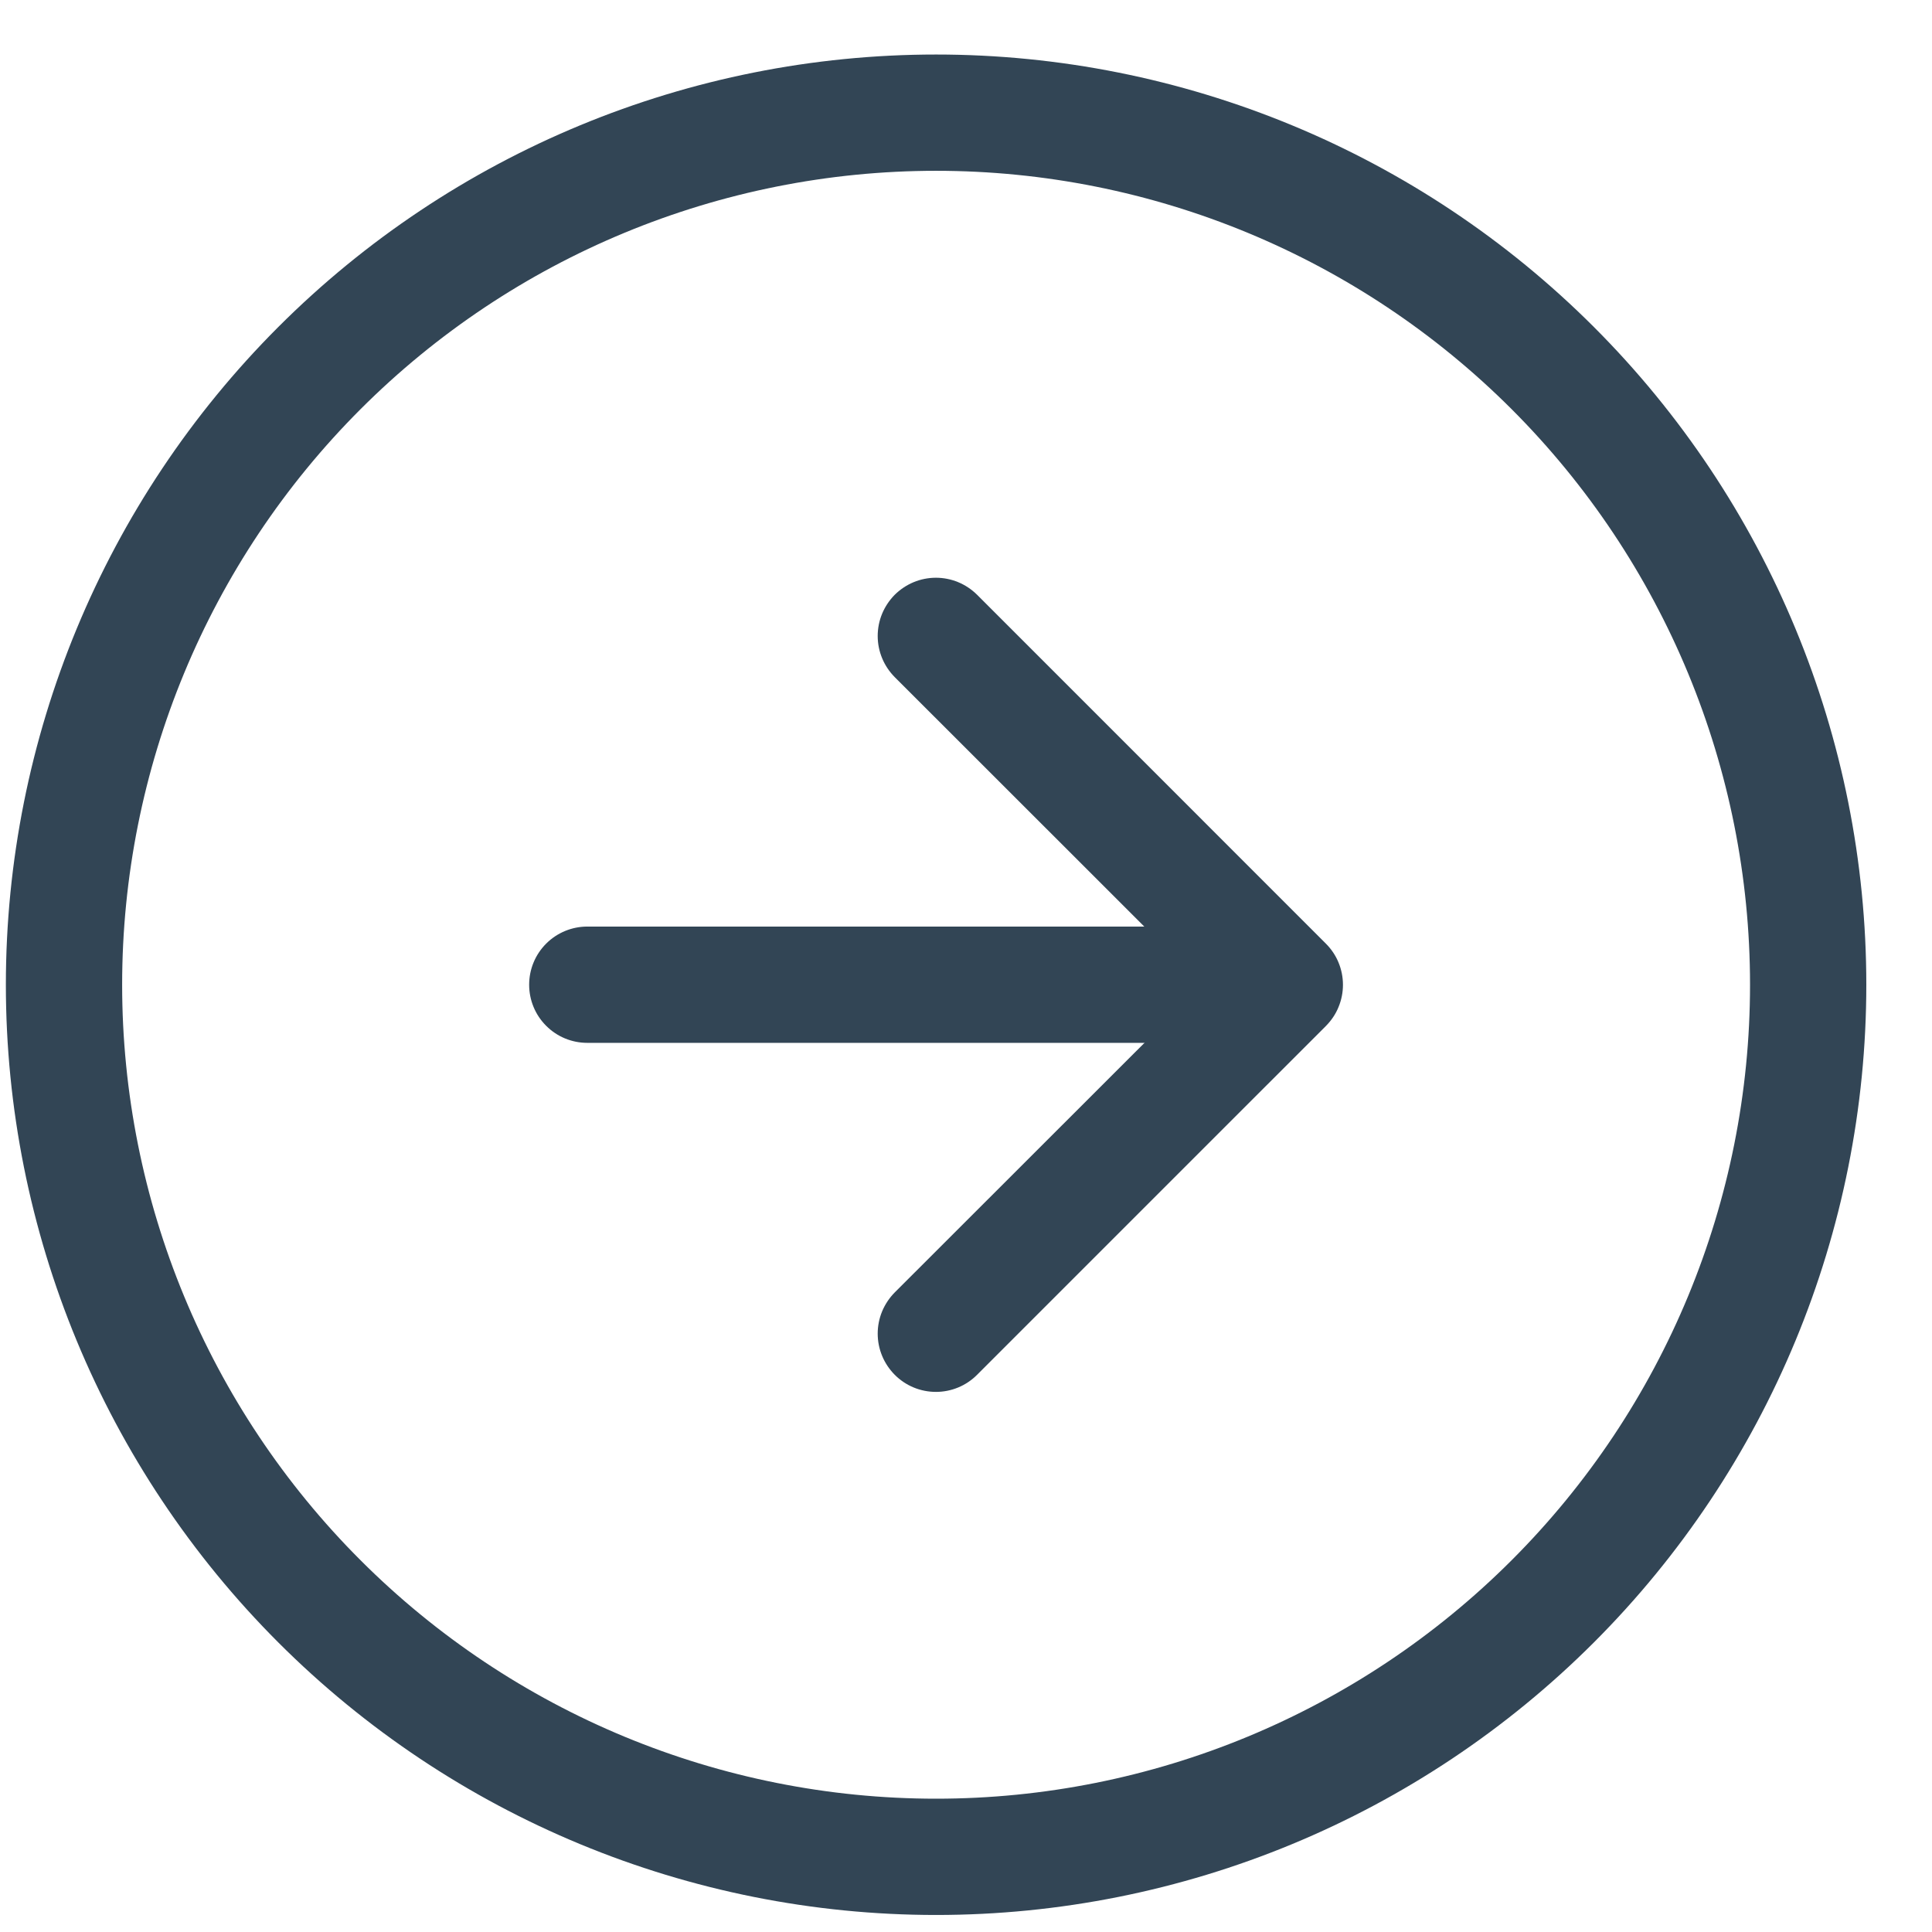
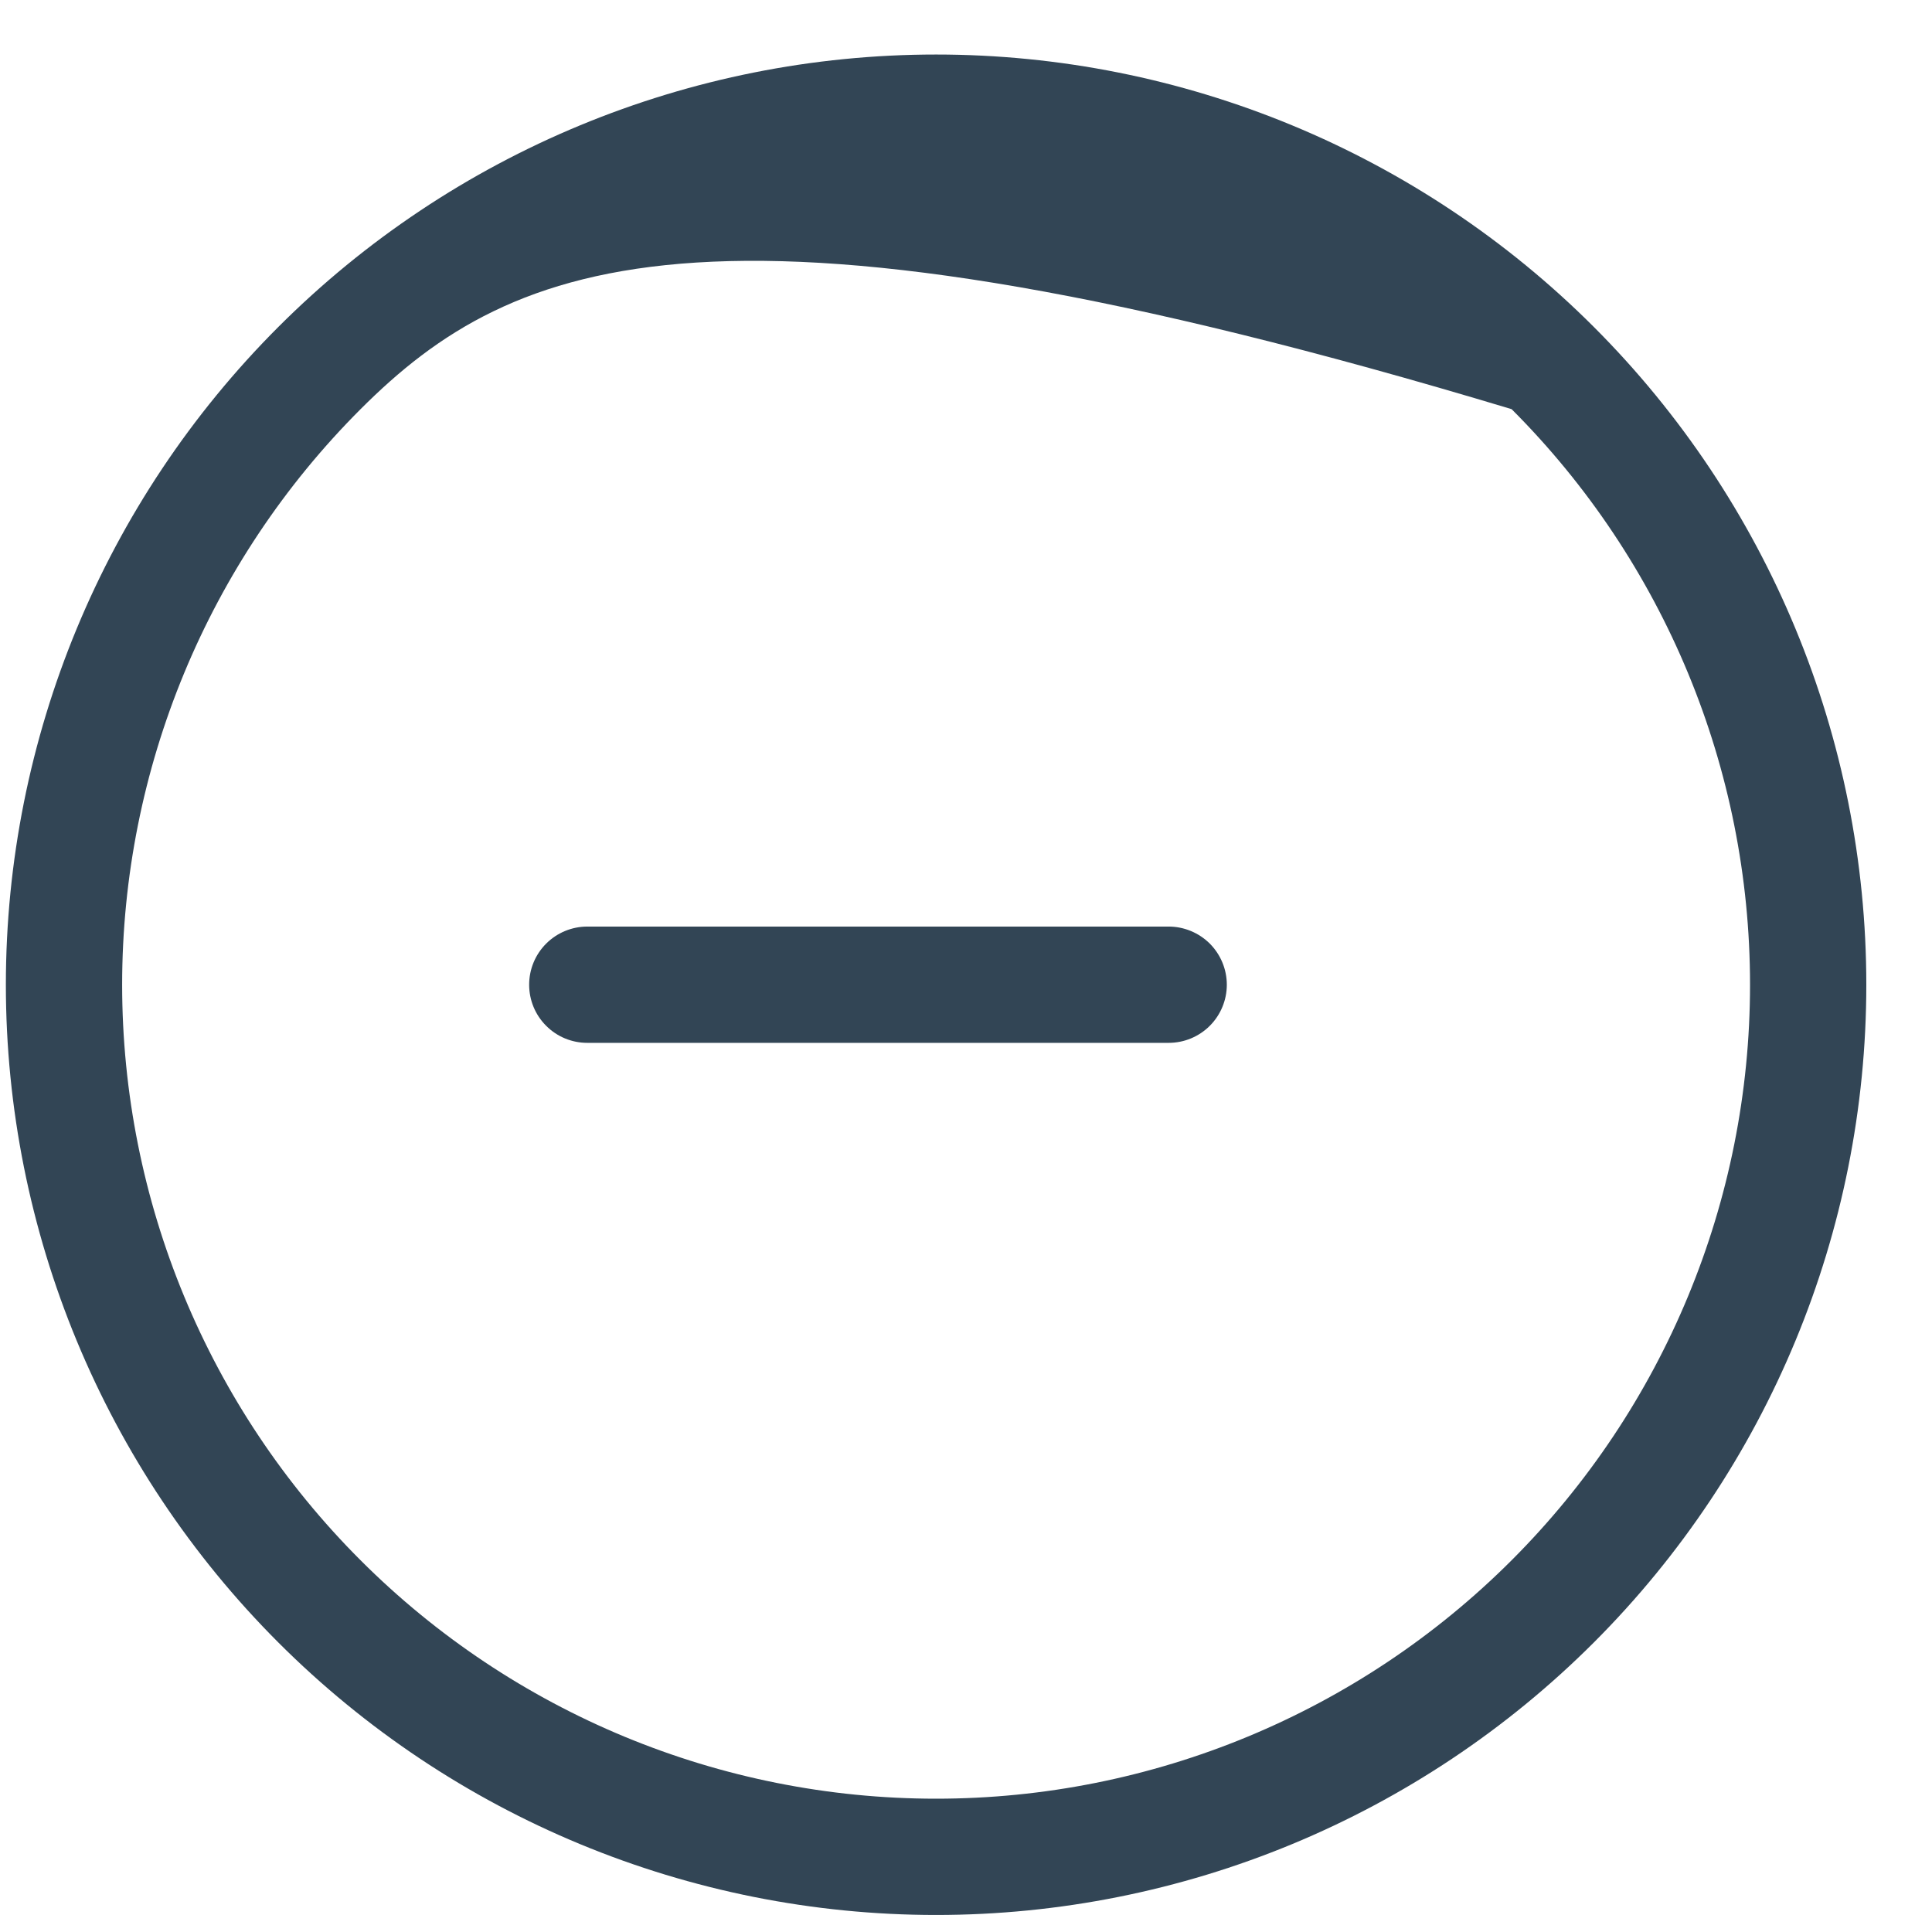
<svg xmlns="http://www.w3.org/2000/svg" width="27" height="27" viewBox="0 0 27 27" fill="none">
-   <path fill-rule="evenodd" clip-rule="evenodd" d="M13.082 25.137C16.099 25.137 18.992 23.938 21.125 21.805C23.259 19.672 24.457 16.779 24.457 13.762C24.457 10.745 23.259 7.852 21.125 5.718C18.992 3.585 16.099 2.387 13.082 2.387C10.065 2.387 7.172 3.585 5.039 5.718C2.905 7.852 1.707 10.745 1.707 13.762C1.707 16.779 2.905 19.672 5.039 21.805C7.172 23.938 10.065 25.137 13.082 25.137ZM13.082 26.762C16.53 26.762 19.836 25.392 22.274 22.954C24.712 20.516 26.082 17.209 26.082 13.762C26.082 10.314 24.712 7.007 22.274 4.569C19.836 2.131 16.53 0.762 13.082 0.762C9.634 0.762 6.328 2.131 3.89 4.569C1.452 7.007 0.082 10.314 0.082 13.762C0.082 17.209 1.452 20.516 3.89 22.954C6.328 25.392 9.634 26.762 13.082 26.762Z" fill="#324555" />
-   <path fill-rule="evenodd" clip-rule="evenodd" d="M12.504 19.213C12.429 19.137 12.369 19.048 12.328 18.949C12.287 18.85 12.266 18.745 12.266 18.638C12.266 18.531 12.287 18.425 12.328 18.326C12.369 18.228 12.429 18.138 12.504 18.062L16.806 13.763L12.504 9.463C12.429 9.387 12.369 9.298 12.328 9.199C12.287 9.1 12.266 8.995 12.266 8.888C12.266 8.781 12.287 8.675 12.328 8.576C12.369 8.478 12.429 8.388 12.504 8.312C12.58 8.237 12.67 8.177 12.768 8.136C12.867 8.095 12.973 8.074 13.08 8.074C13.186 8.074 13.292 8.095 13.391 8.136C13.49 8.177 13.579 8.237 13.655 8.312L18.53 13.188C18.605 13.263 18.666 13.353 18.706 13.451C18.747 13.55 18.768 13.656 18.768 13.763C18.768 13.87 18.747 13.975 18.706 14.074C18.666 14.173 18.605 14.262 18.53 14.338L13.655 19.213C13.579 19.289 13.49 19.349 13.391 19.39C13.292 19.431 13.186 19.452 13.08 19.452C12.973 19.452 12.867 19.431 12.768 19.39C12.669 19.349 12.58 19.289 12.504 19.213Z" fill="#324555" />
+   <path fill-rule="evenodd" clip-rule="evenodd" d="M13.082 25.137C16.099 25.137 18.992 23.938 21.125 21.805C23.259 19.672 24.457 16.779 24.457 13.762C24.457 10.745 23.259 7.852 21.125 5.718C10.065 2.387 7.172 3.585 5.039 5.718C2.905 7.852 1.707 10.745 1.707 13.762C1.707 16.779 2.905 19.672 5.039 21.805C7.172 23.938 10.065 25.137 13.082 25.137ZM13.082 26.762C16.53 26.762 19.836 25.392 22.274 22.954C24.712 20.516 26.082 17.209 26.082 13.762C26.082 10.314 24.712 7.007 22.274 4.569C19.836 2.131 16.53 0.762 13.082 0.762C9.634 0.762 6.328 2.131 3.89 4.569C1.452 7.007 0.082 10.314 0.082 13.762C0.082 17.209 1.452 20.516 3.89 22.954C6.328 25.392 9.634 26.762 13.082 26.762Z" fill="#324555" />
  <path fill-rule="evenodd" clip-rule="evenodd" d="M7.395 13.762C7.395 13.546 7.48 13.34 7.633 13.187C7.785 13.035 7.992 12.949 8.207 12.949L16.332 12.949C16.547 12.949 16.754 13.035 16.907 13.187C17.059 13.34 17.145 13.546 17.145 13.762C17.145 13.977 17.059 14.184 16.907 14.336C16.754 14.489 16.547 14.574 16.332 14.574L8.207 14.574C7.992 14.574 7.785 14.489 7.633 14.336C7.48 14.184 7.395 13.977 7.395 13.762Z" fill="#324555" />
</svg>